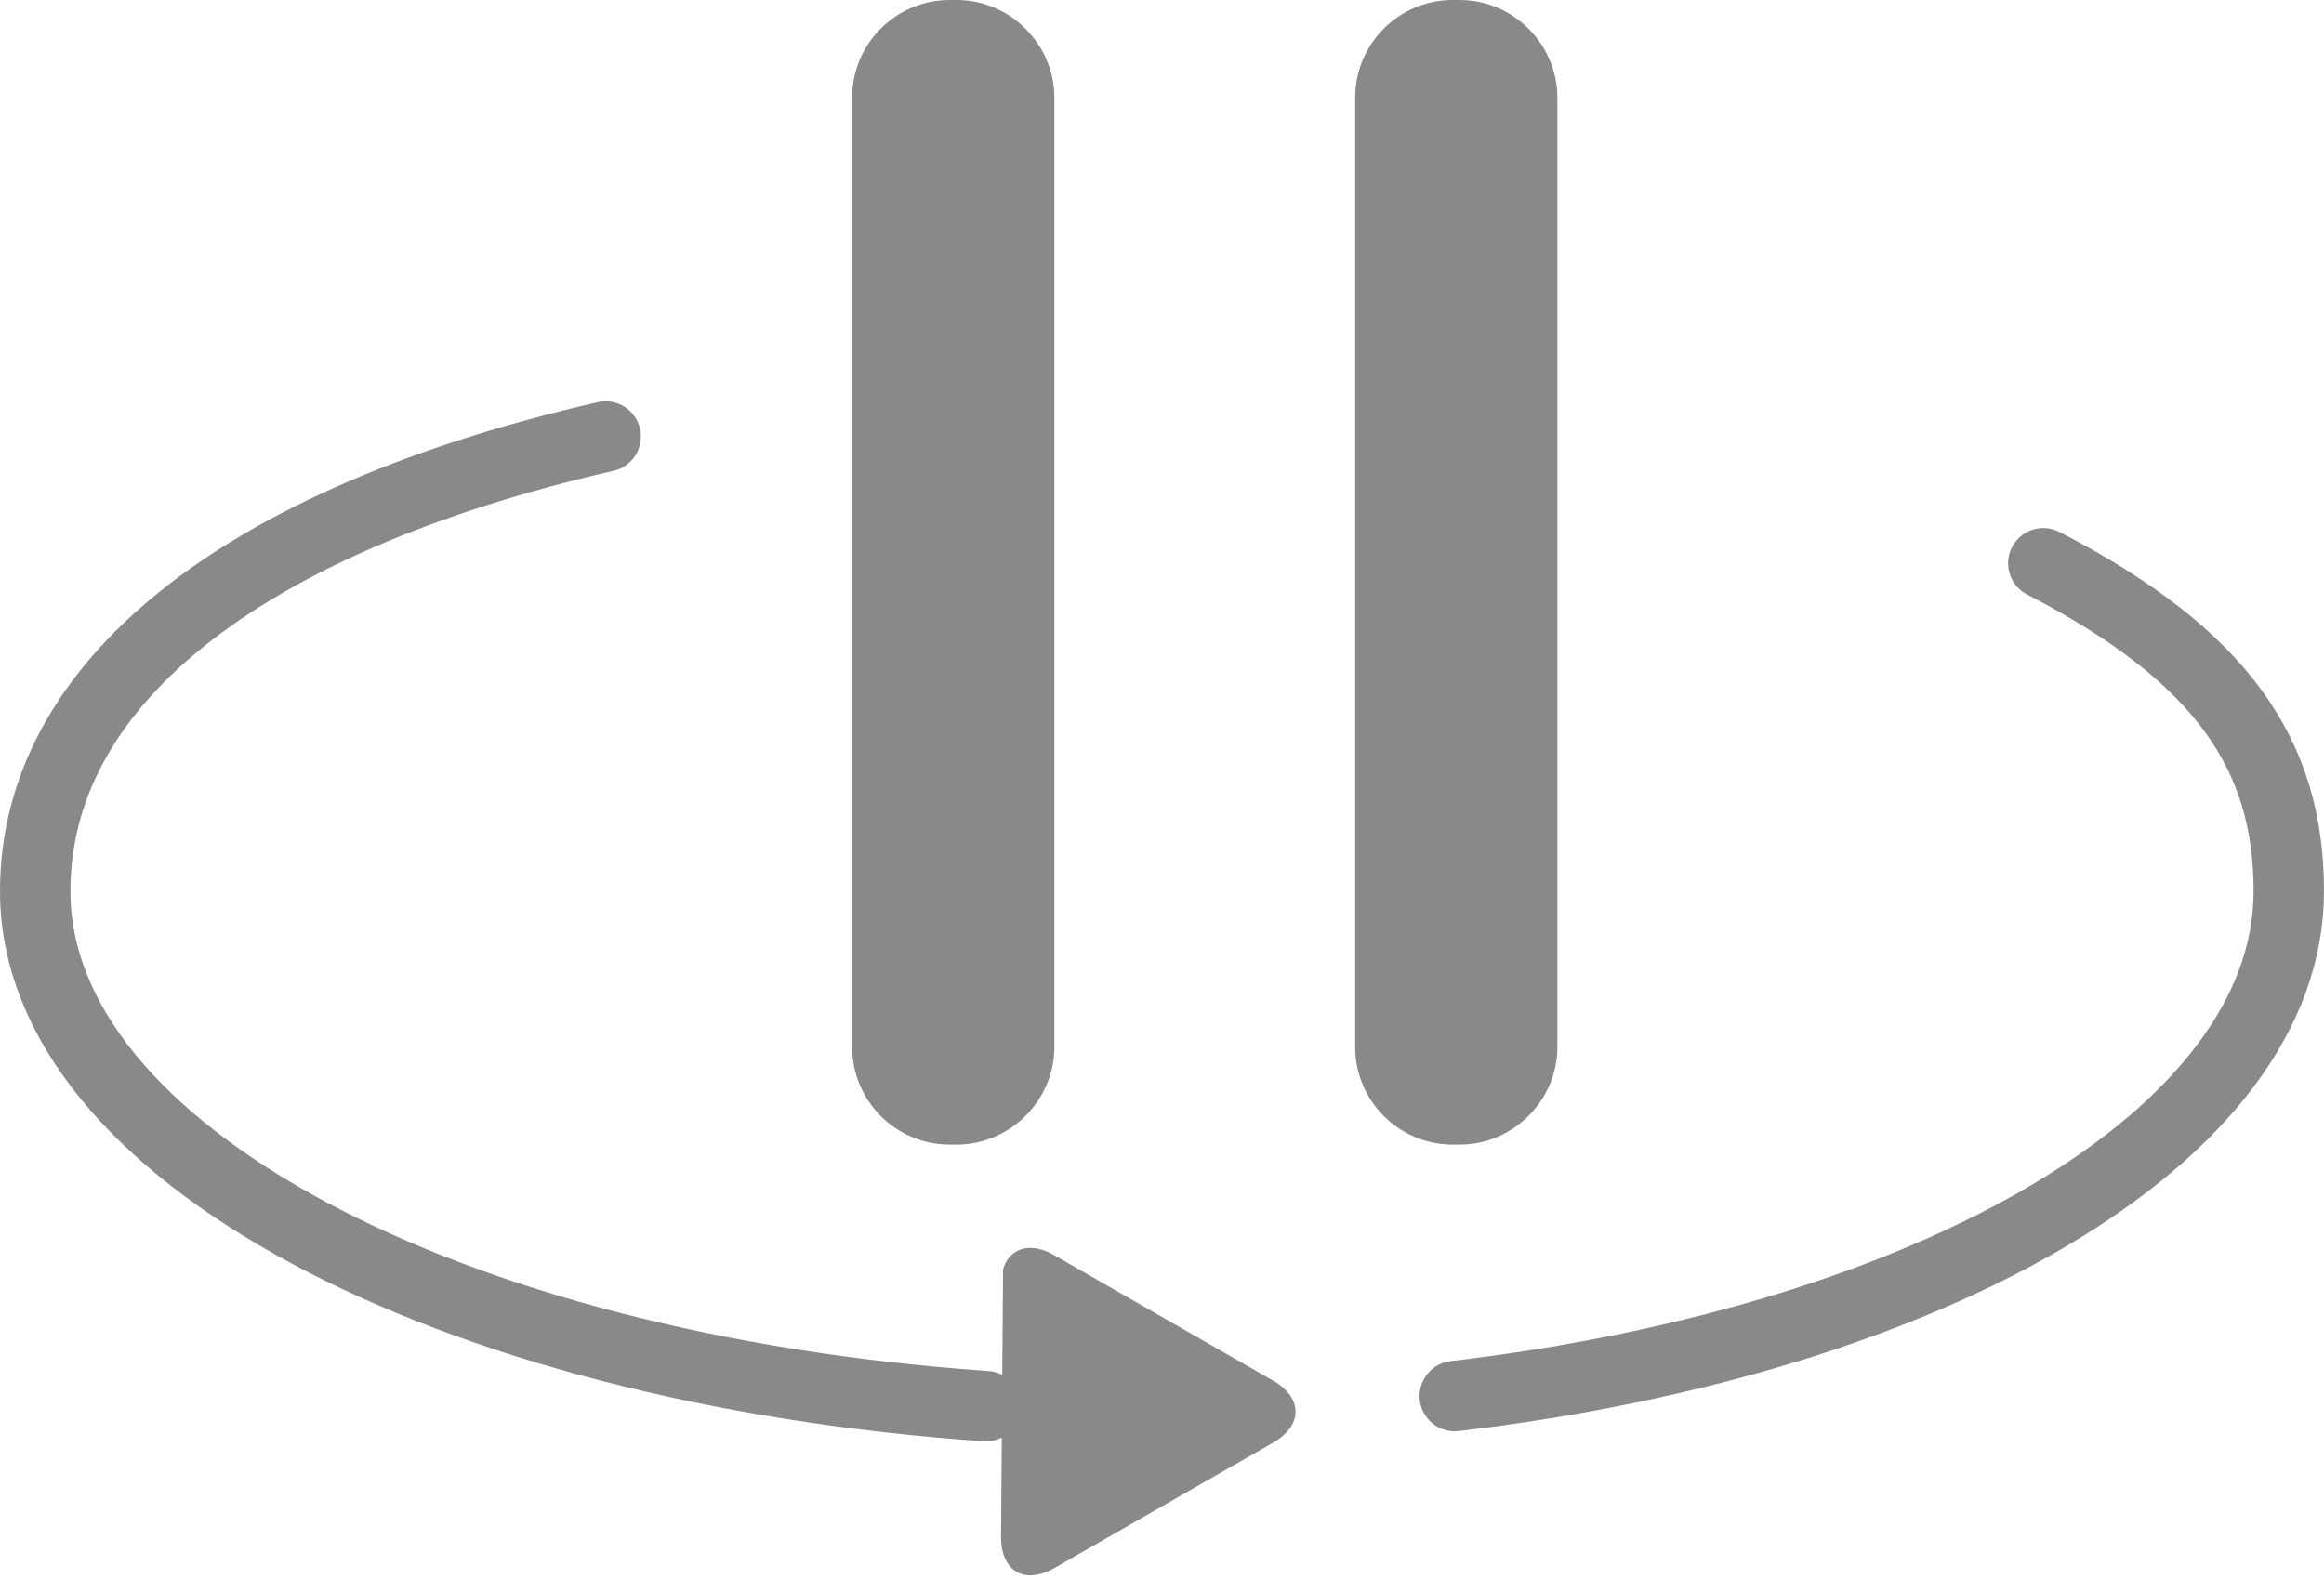
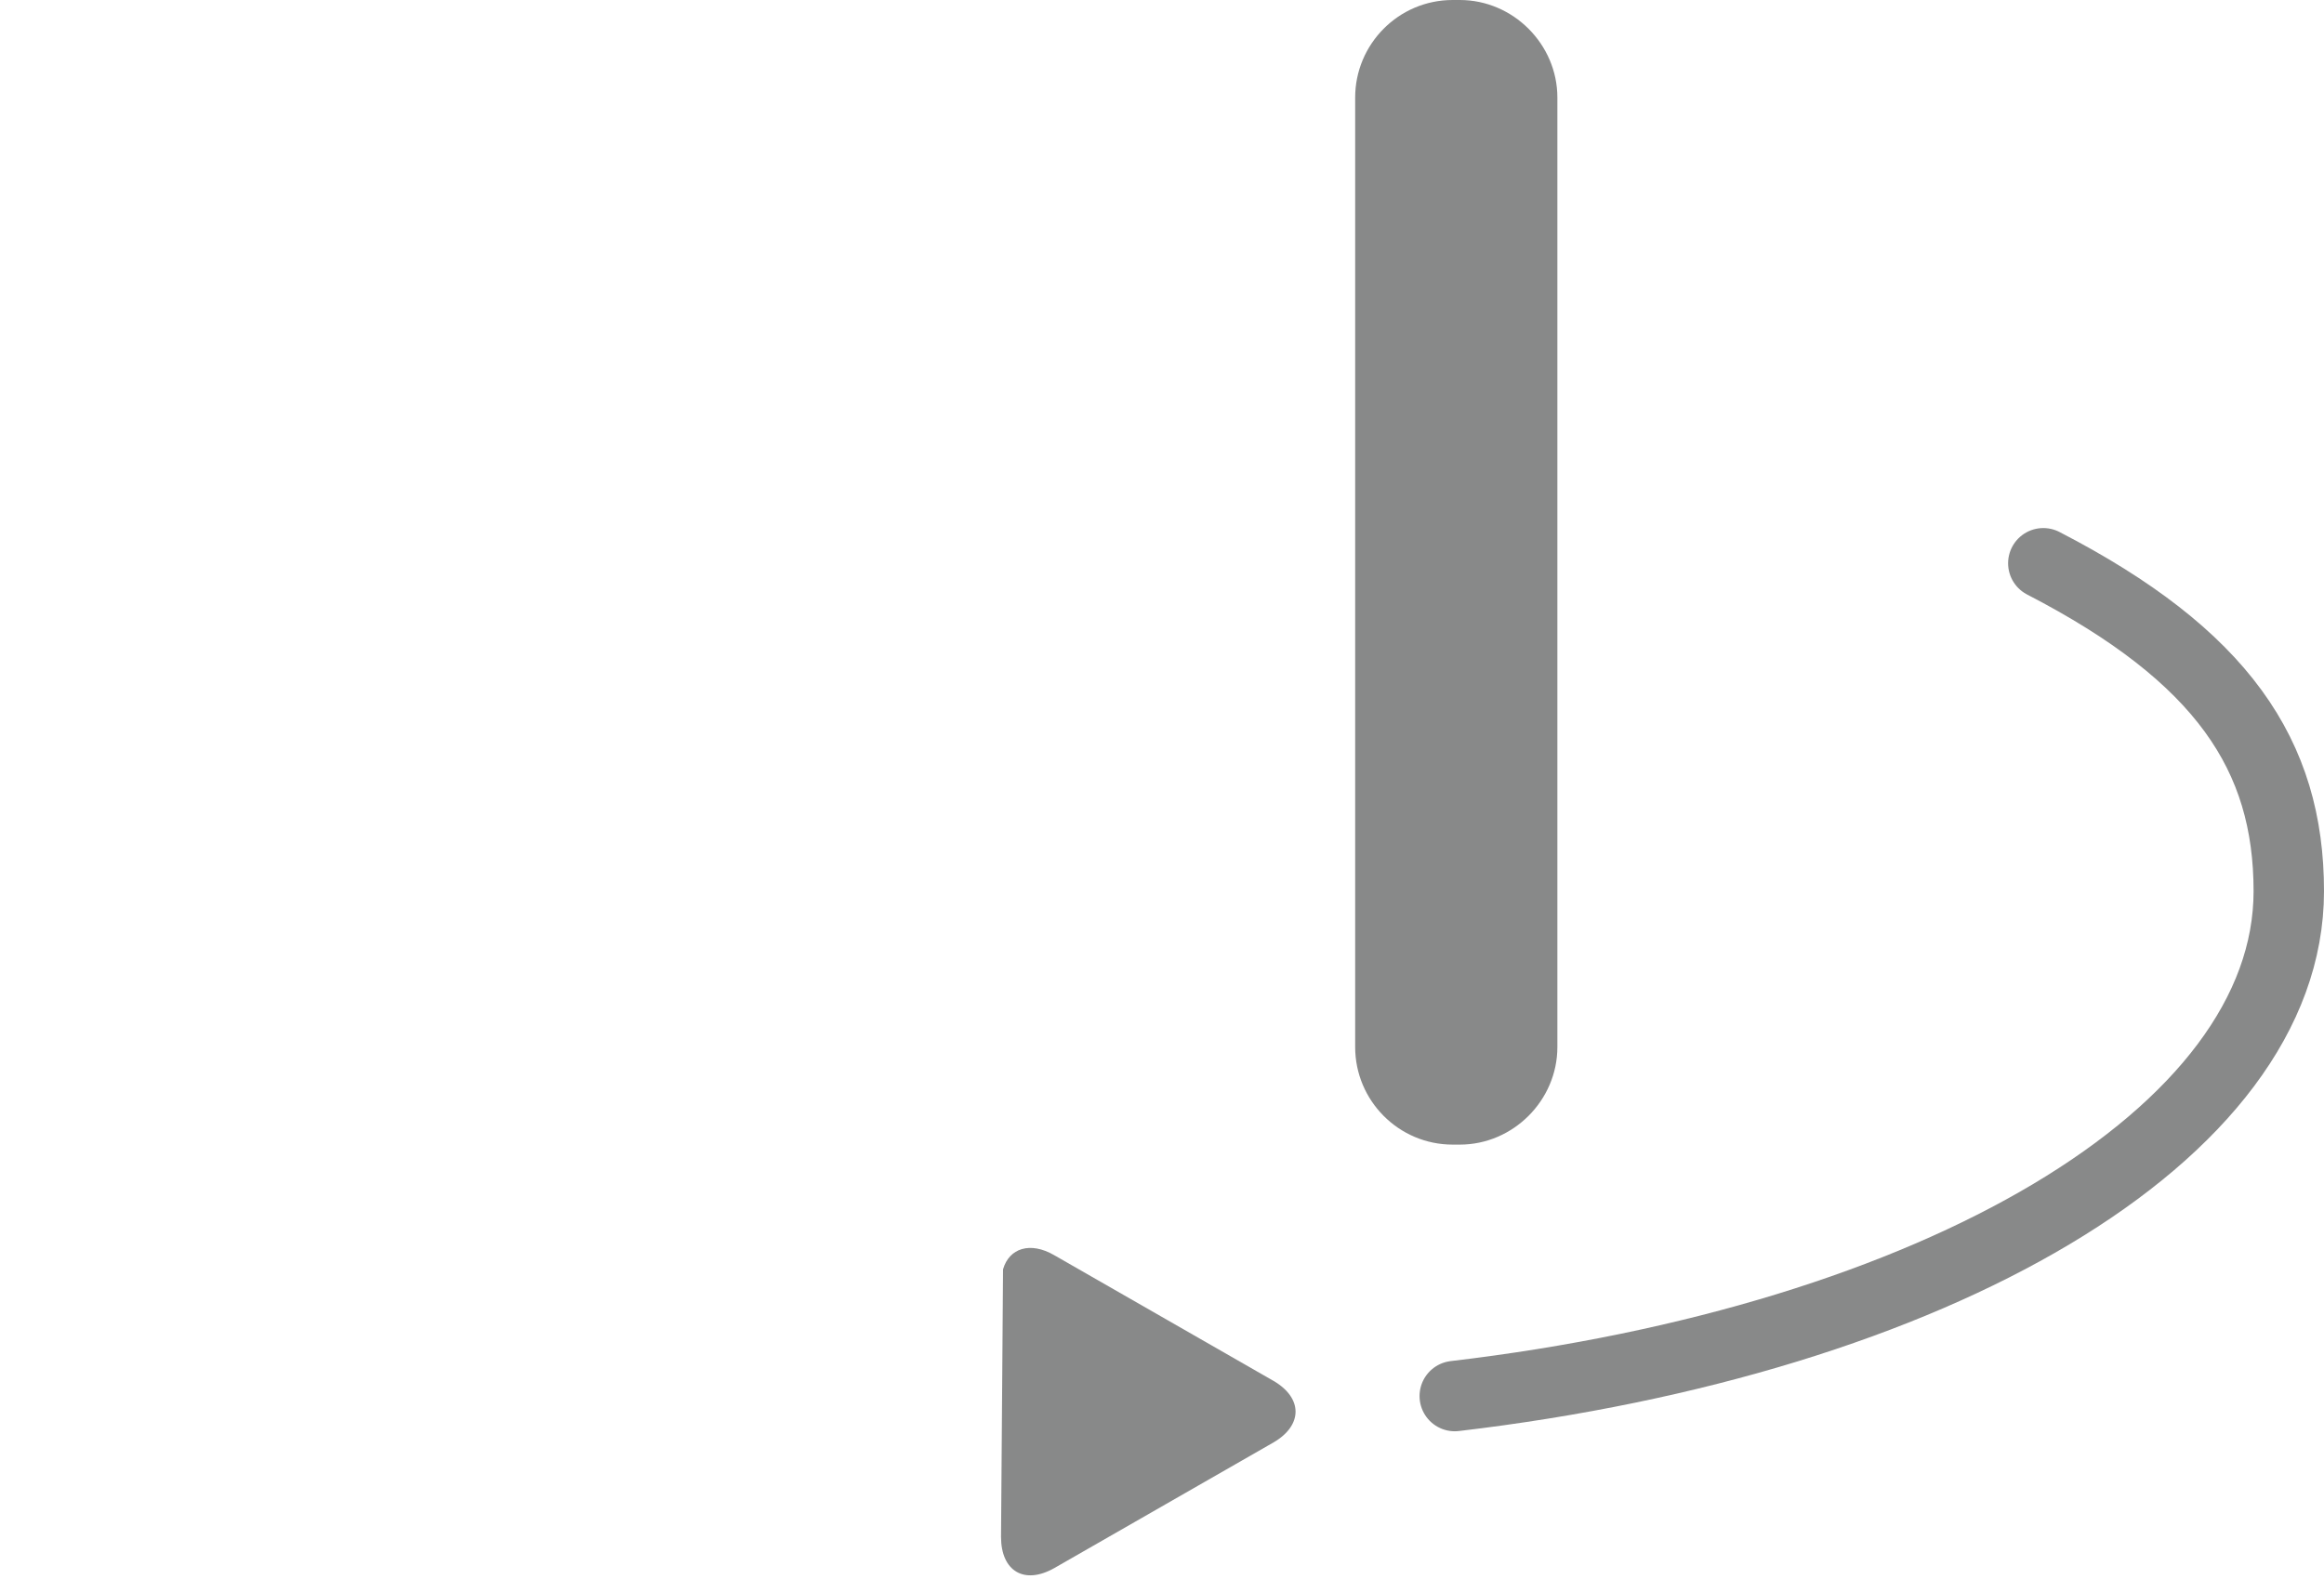
<svg xmlns="http://www.w3.org/2000/svg" version="1.2" viewBox="0 0 231 157" width="231" height="157">
  <title>autotour-svg</title>
  <style>
		.s0 { fill: #888989 } 
		.s1 { fill: none;stroke: #888989;stroke-linecap: round;stroke-width: 7 } 
	</style>
  <g id="Livello_2">
    <g id="Livello_1-2">
      <g id="Livello_2-2">
        <g id="Livello_1-2-2">
          <path id="Layer" class="s0" d="m99.7 126.2c0.6-2.1 2.7-2.8 5.1-1.4l21.8 12.5c2.9 1.7 2.9 4.4 0 6.1l-21.8 12.5c-3 1.7-5.3 0.3-5.3-3.1" />
          <path id="Layer" class="s0" d="m111.1 127.8v25" />
-           <path id="Layer" class="s1" d="m98 139.8c-53.5-3.7-94.5-25.2-94.5-51.2c0-20.4 20.1-36.8 56.7-45.2" />
          <path id="Layer" class="s1" d="m203.1 56c17.8 9.2 24.4 19.1 24.4 32.6c0 24.3-35.3 44.6-82.9 50.2" />
-           <path id="Layer" class="s0" d="m84.7 9.7c0-5.3 4.3-9.7 9.7-9.7h0.7c5.3 0 9.7 4.4 9.7 9.7v94.4c0 5.3-4.4 9.7-9.7 9.7h-0.7c-5.4 0-9.7-4.4-9.7-9.7z" />
          <path id="Layer copy" class="s0" d="m134.7 9.7c0-5.3 4.3-9.7 9.7-9.7h0.7c5.3 0 9.7 4.4 9.7 9.7v94.4c0 5.3-4.4 9.7-9.7 9.7h-0.7c-5.4 0-9.7-4.4-9.7-9.7z" />
        </g>
      </g>
    </g>
  </g>
</svg>